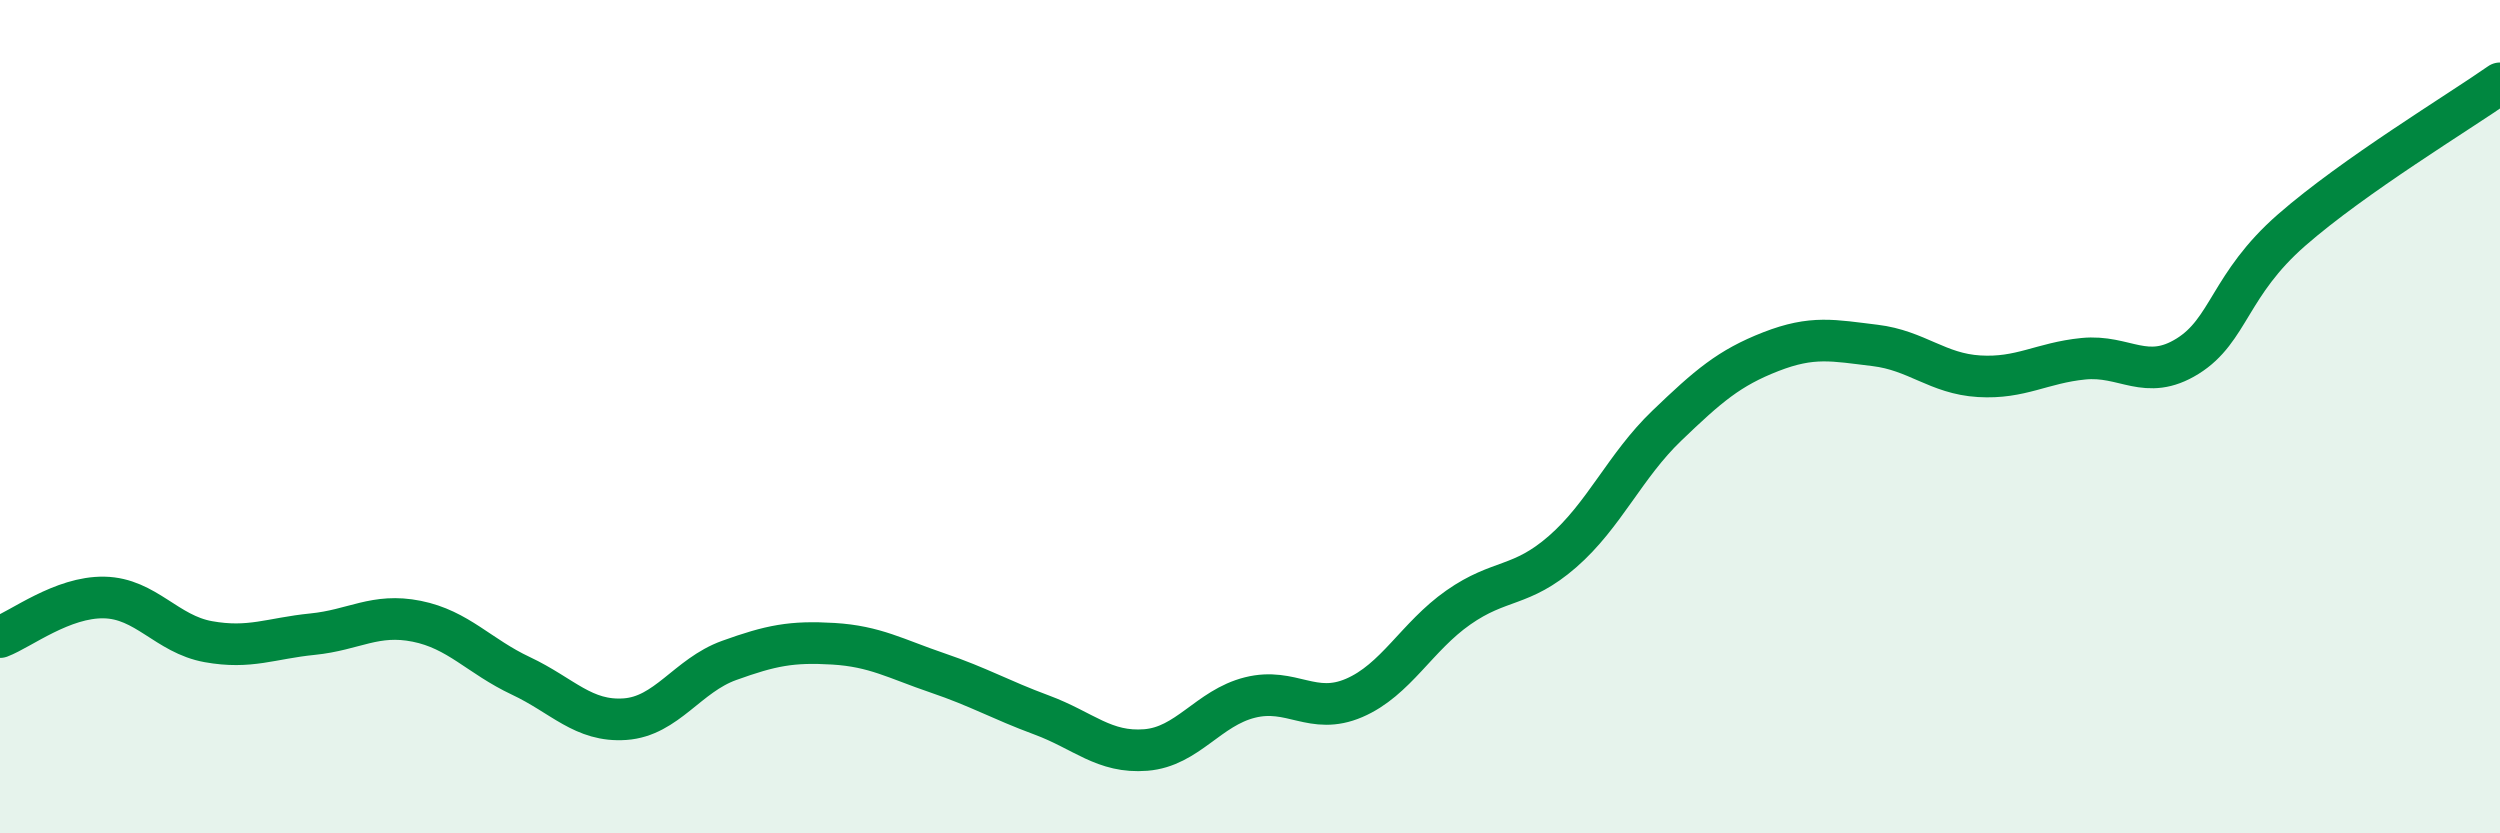
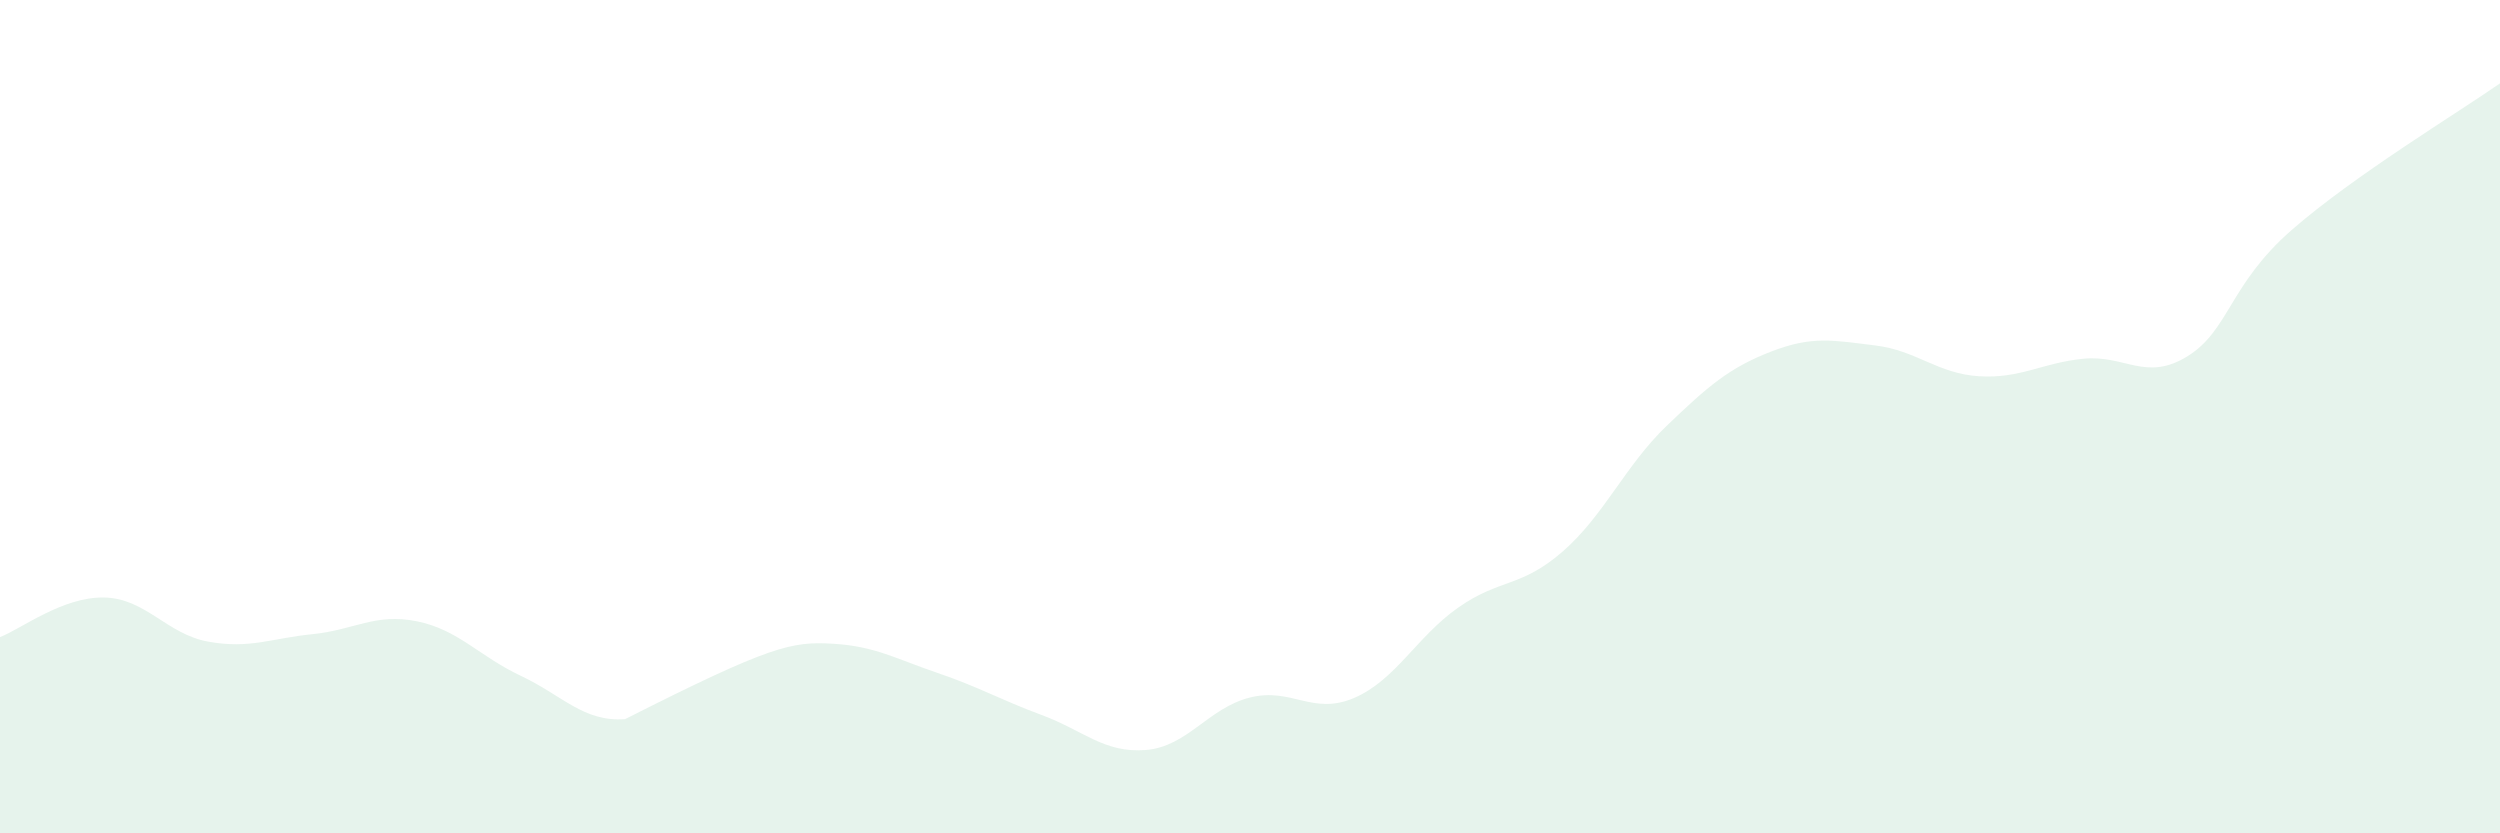
<svg xmlns="http://www.w3.org/2000/svg" width="60" height="20" viewBox="0 0 60 20">
-   <path d="M 0,15.29 C 0.5,15.1 1.5,14.32 2.5,14.34 C 3.5,14.36 4,15.22 5,15.4 C 6,15.58 6.5,15.32 7.5,15.22 C 8.5,15.12 9,14.71 10,14.91 C 11,15.11 11.5,15.75 12.5,16.22 C 13.5,16.69 14,17.33 15,17.26 C 16,17.19 16.5,16.21 17.5,15.85 C 18.5,15.49 19,15.39 20,15.45 C 21,15.51 21.5,15.81 22.5,16.15 C 23.5,16.49 24,16.79 25,17.16 C 26,17.53 26.5,18.08 27.5,18 C 28.5,17.92 29,16.99 30,16.74 C 31,16.49 31.5,17.18 32.5,16.75 C 33.5,16.32 34,15.28 35,14.58 C 36,13.88 36.5,14.11 37.5,13.24 C 38.5,12.37 39,11.18 40,10.22 C 41,9.26 41.5,8.83 42.5,8.44 C 43.5,8.05 44,8.17 45,8.29 C 46,8.41 46.5,8.97 47.5,9.03 C 48.5,9.09 49,8.71 50,8.61 C 51,8.51 51.5,9.17 52.5,8.55 C 53.5,7.93 53.5,6.83 55,5.52 C 56.5,4.21 59,2.7 60,2L60 20L0 20Z" fill="#008740" opacity="0.1" stroke-linecap="round" stroke-linejoin="round" />
-   <path d="M 0,15.29 C 0.5,15.1 1.5,14.32 2.5,14.34 C 3.5,14.36 4,15.22 5,15.4 C 6,15.58 6.5,15.32 7.5,15.22 C 8.5,15.12 9,14.71 10,14.91 C 11,15.11 11.5,15.75 12.5,16.22 C 13.5,16.69 14,17.33 15,17.26 C 16,17.19 16.5,16.21 17.5,15.85 C 18.5,15.49 19,15.39 20,15.45 C 21,15.51 21.5,15.81 22.5,16.15 C 23.5,16.49 24,16.79 25,17.16 C 26,17.53 26.5,18.08 27.5,18 C 28.5,17.92 29,16.99 30,16.74 C 31,16.49 31.5,17.18 32.5,16.75 C 33.5,16.32 34,15.28 35,14.58 C 36,13.88 36.5,14.11 37.5,13.24 C 38.5,12.37 39,11.18 40,10.22 C 41,9.26 41.5,8.83 42.5,8.44 C 43.5,8.05 44,8.17 45,8.29 C 46,8.41 46.5,8.97 47.5,9.03 C 48.5,9.09 49,8.71 50,8.61 C 51,8.51 51.5,9.17 52.5,8.55 C 53.5,7.93 53.5,6.83 55,5.52 C 56.5,4.21 59,2.7 60,2" stroke="#008740" stroke-width="1" fill="none" stroke-linecap="round" stroke-linejoin="round" />
+   <path d="M 0,15.29 C 0.5,15.1 1.5,14.32 2.5,14.34 C 3.5,14.36 4,15.22 5,15.4 C 6,15.58 6.5,15.32 7.5,15.22 C 8.5,15.12 9,14.71 10,14.91 C 11,15.11 11.5,15.75 12.5,16.22 C 13.5,16.69 14,17.33 15,17.26 C 18.5,15.49 19,15.39 20,15.45 C 21,15.51 21.5,15.81 22.5,16.15 C 23.5,16.49 24,16.79 25,17.16 C 26,17.53 26.5,18.08 27.5,18 C 28.5,17.92 29,16.99 30,16.74 C 31,16.49 31.5,17.18 32.5,16.75 C 33.5,16.32 34,15.28 35,14.58 C 36,13.88 36.5,14.11 37.5,13.24 C 38.5,12.37 39,11.18 40,10.22 C 41,9.26 41.5,8.83 42.5,8.44 C 43.5,8.05 44,8.17 45,8.29 C 46,8.41 46.5,8.97 47.5,9.03 C 48.5,9.09 49,8.71 50,8.61 C 51,8.51 51.5,9.17 52.5,8.55 C 53.5,7.93 53.5,6.83 55,5.52 C 56.5,4.21 59,2.7 60,2L60 20L0 20Z" fill="#008740" opacity="0.1" stroke-linecap="round" stroke-linejoin="round" />
</svg>